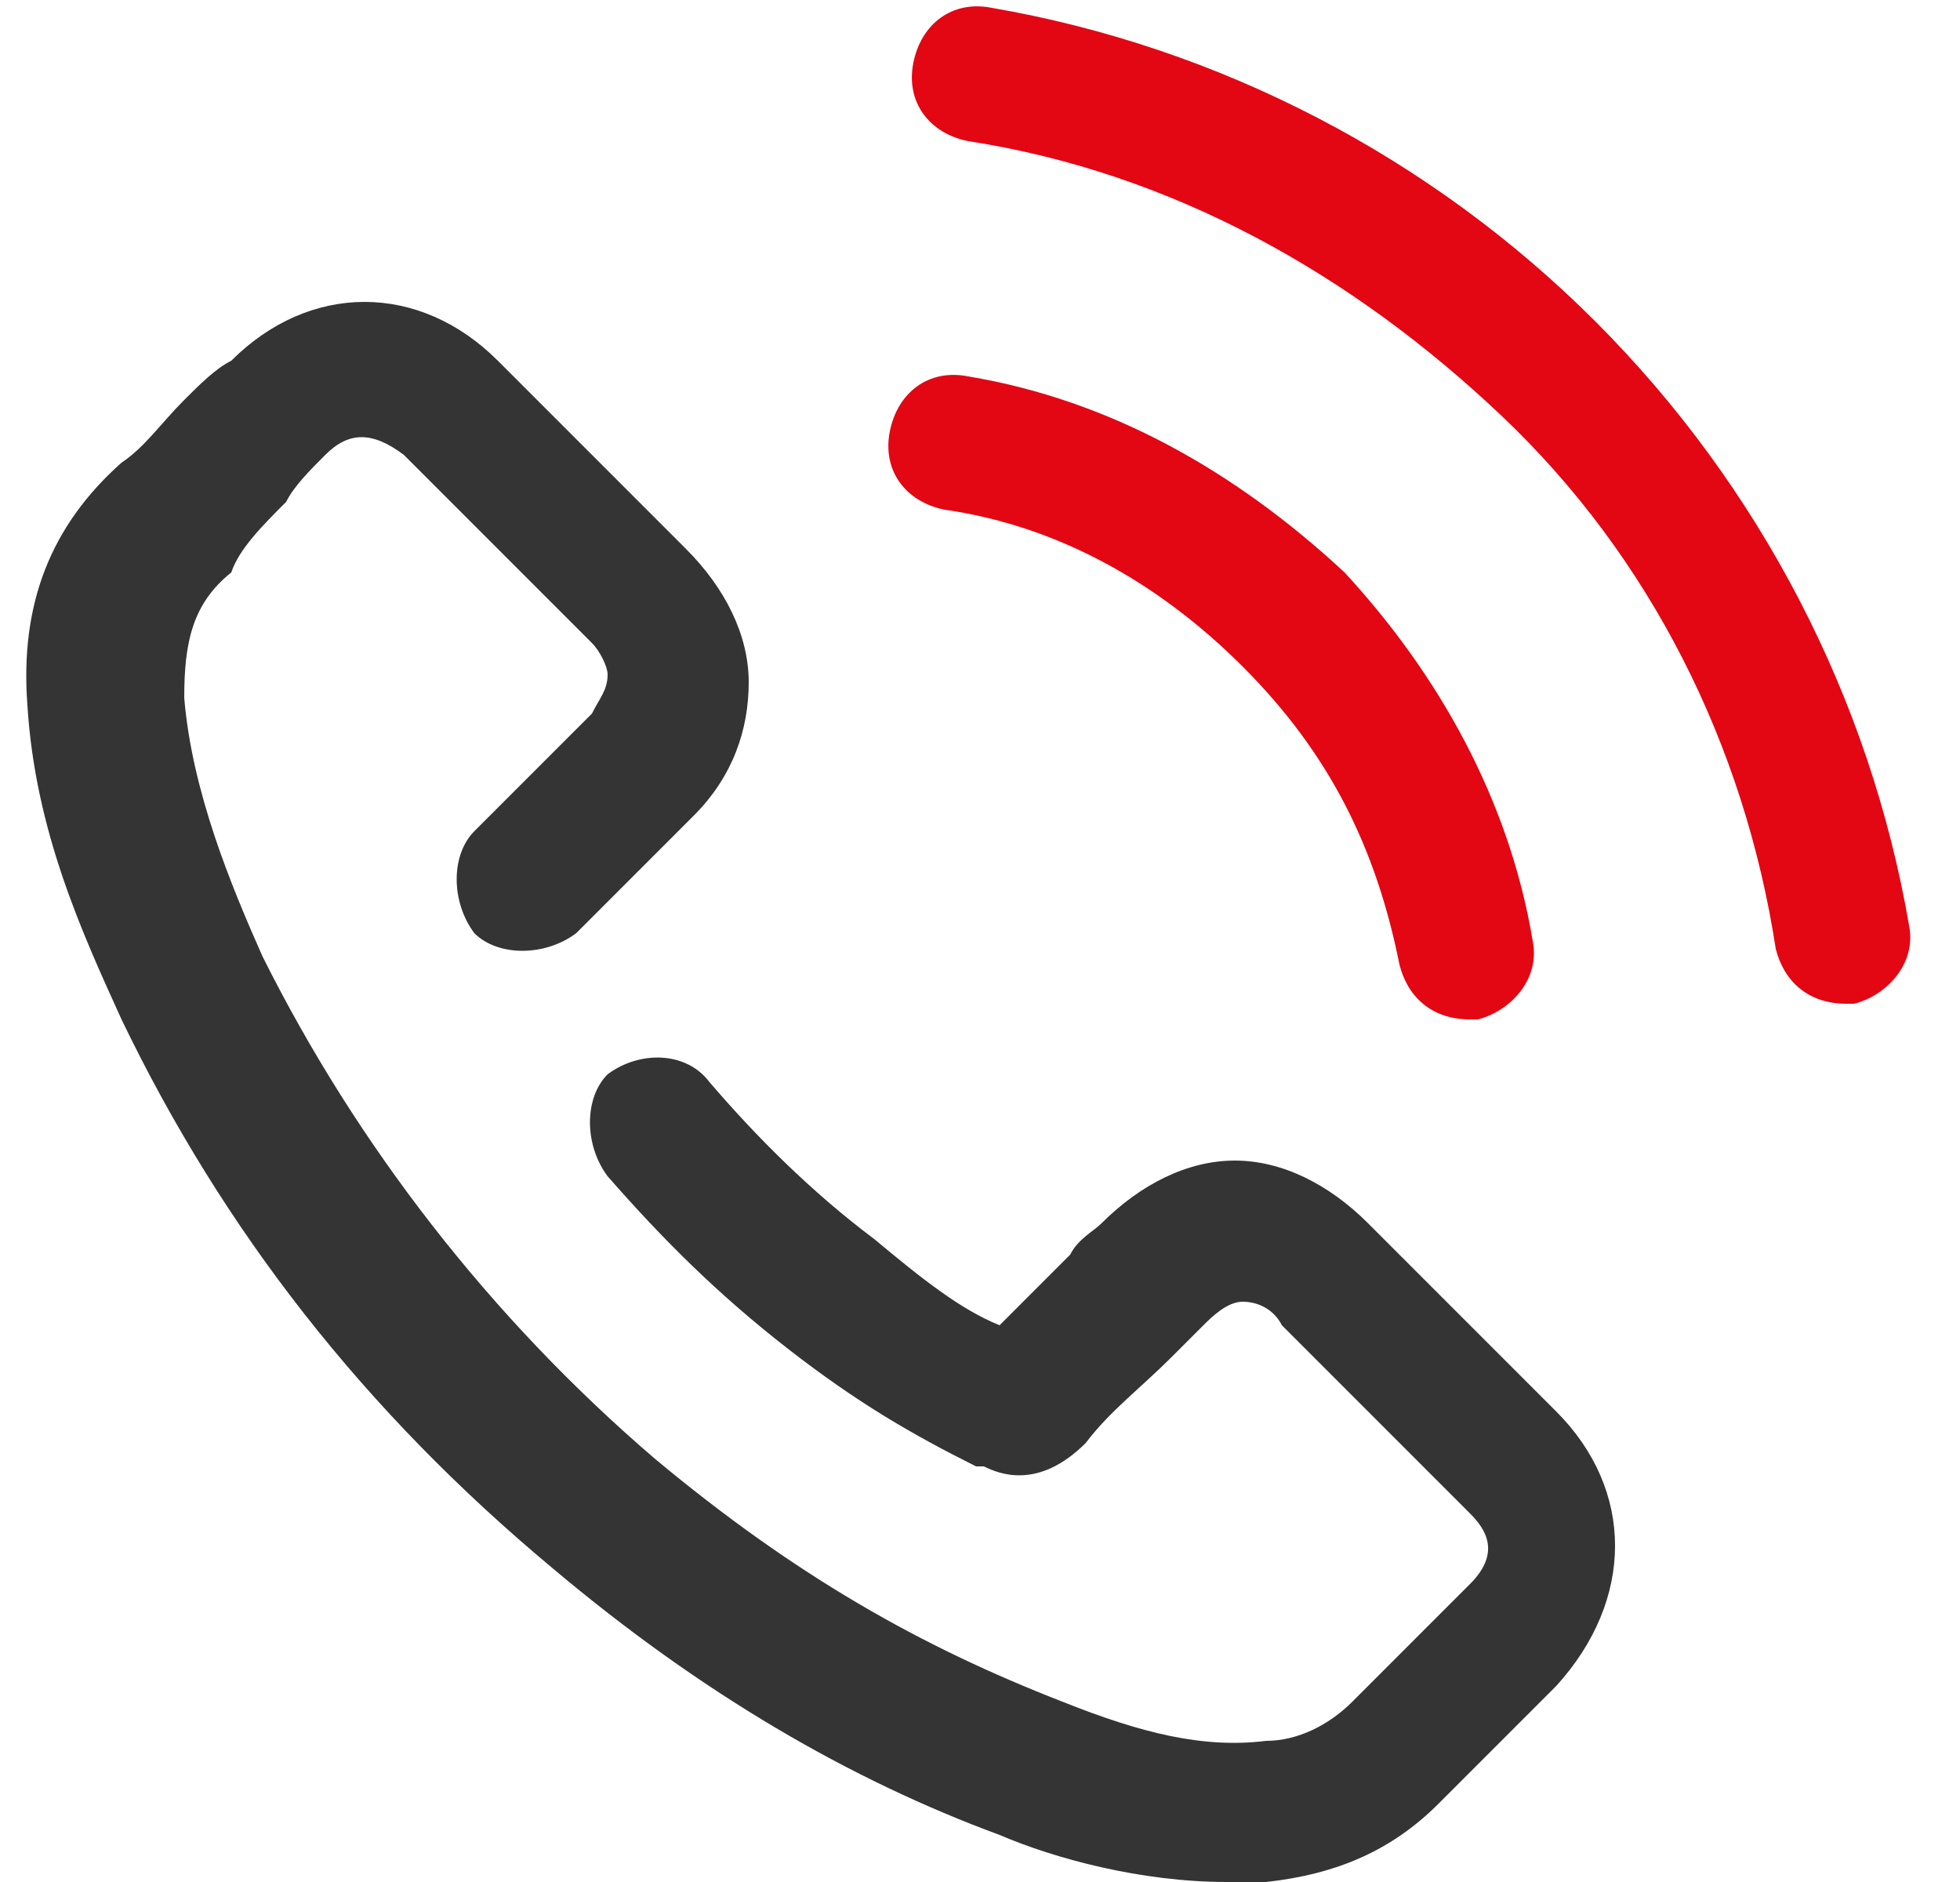
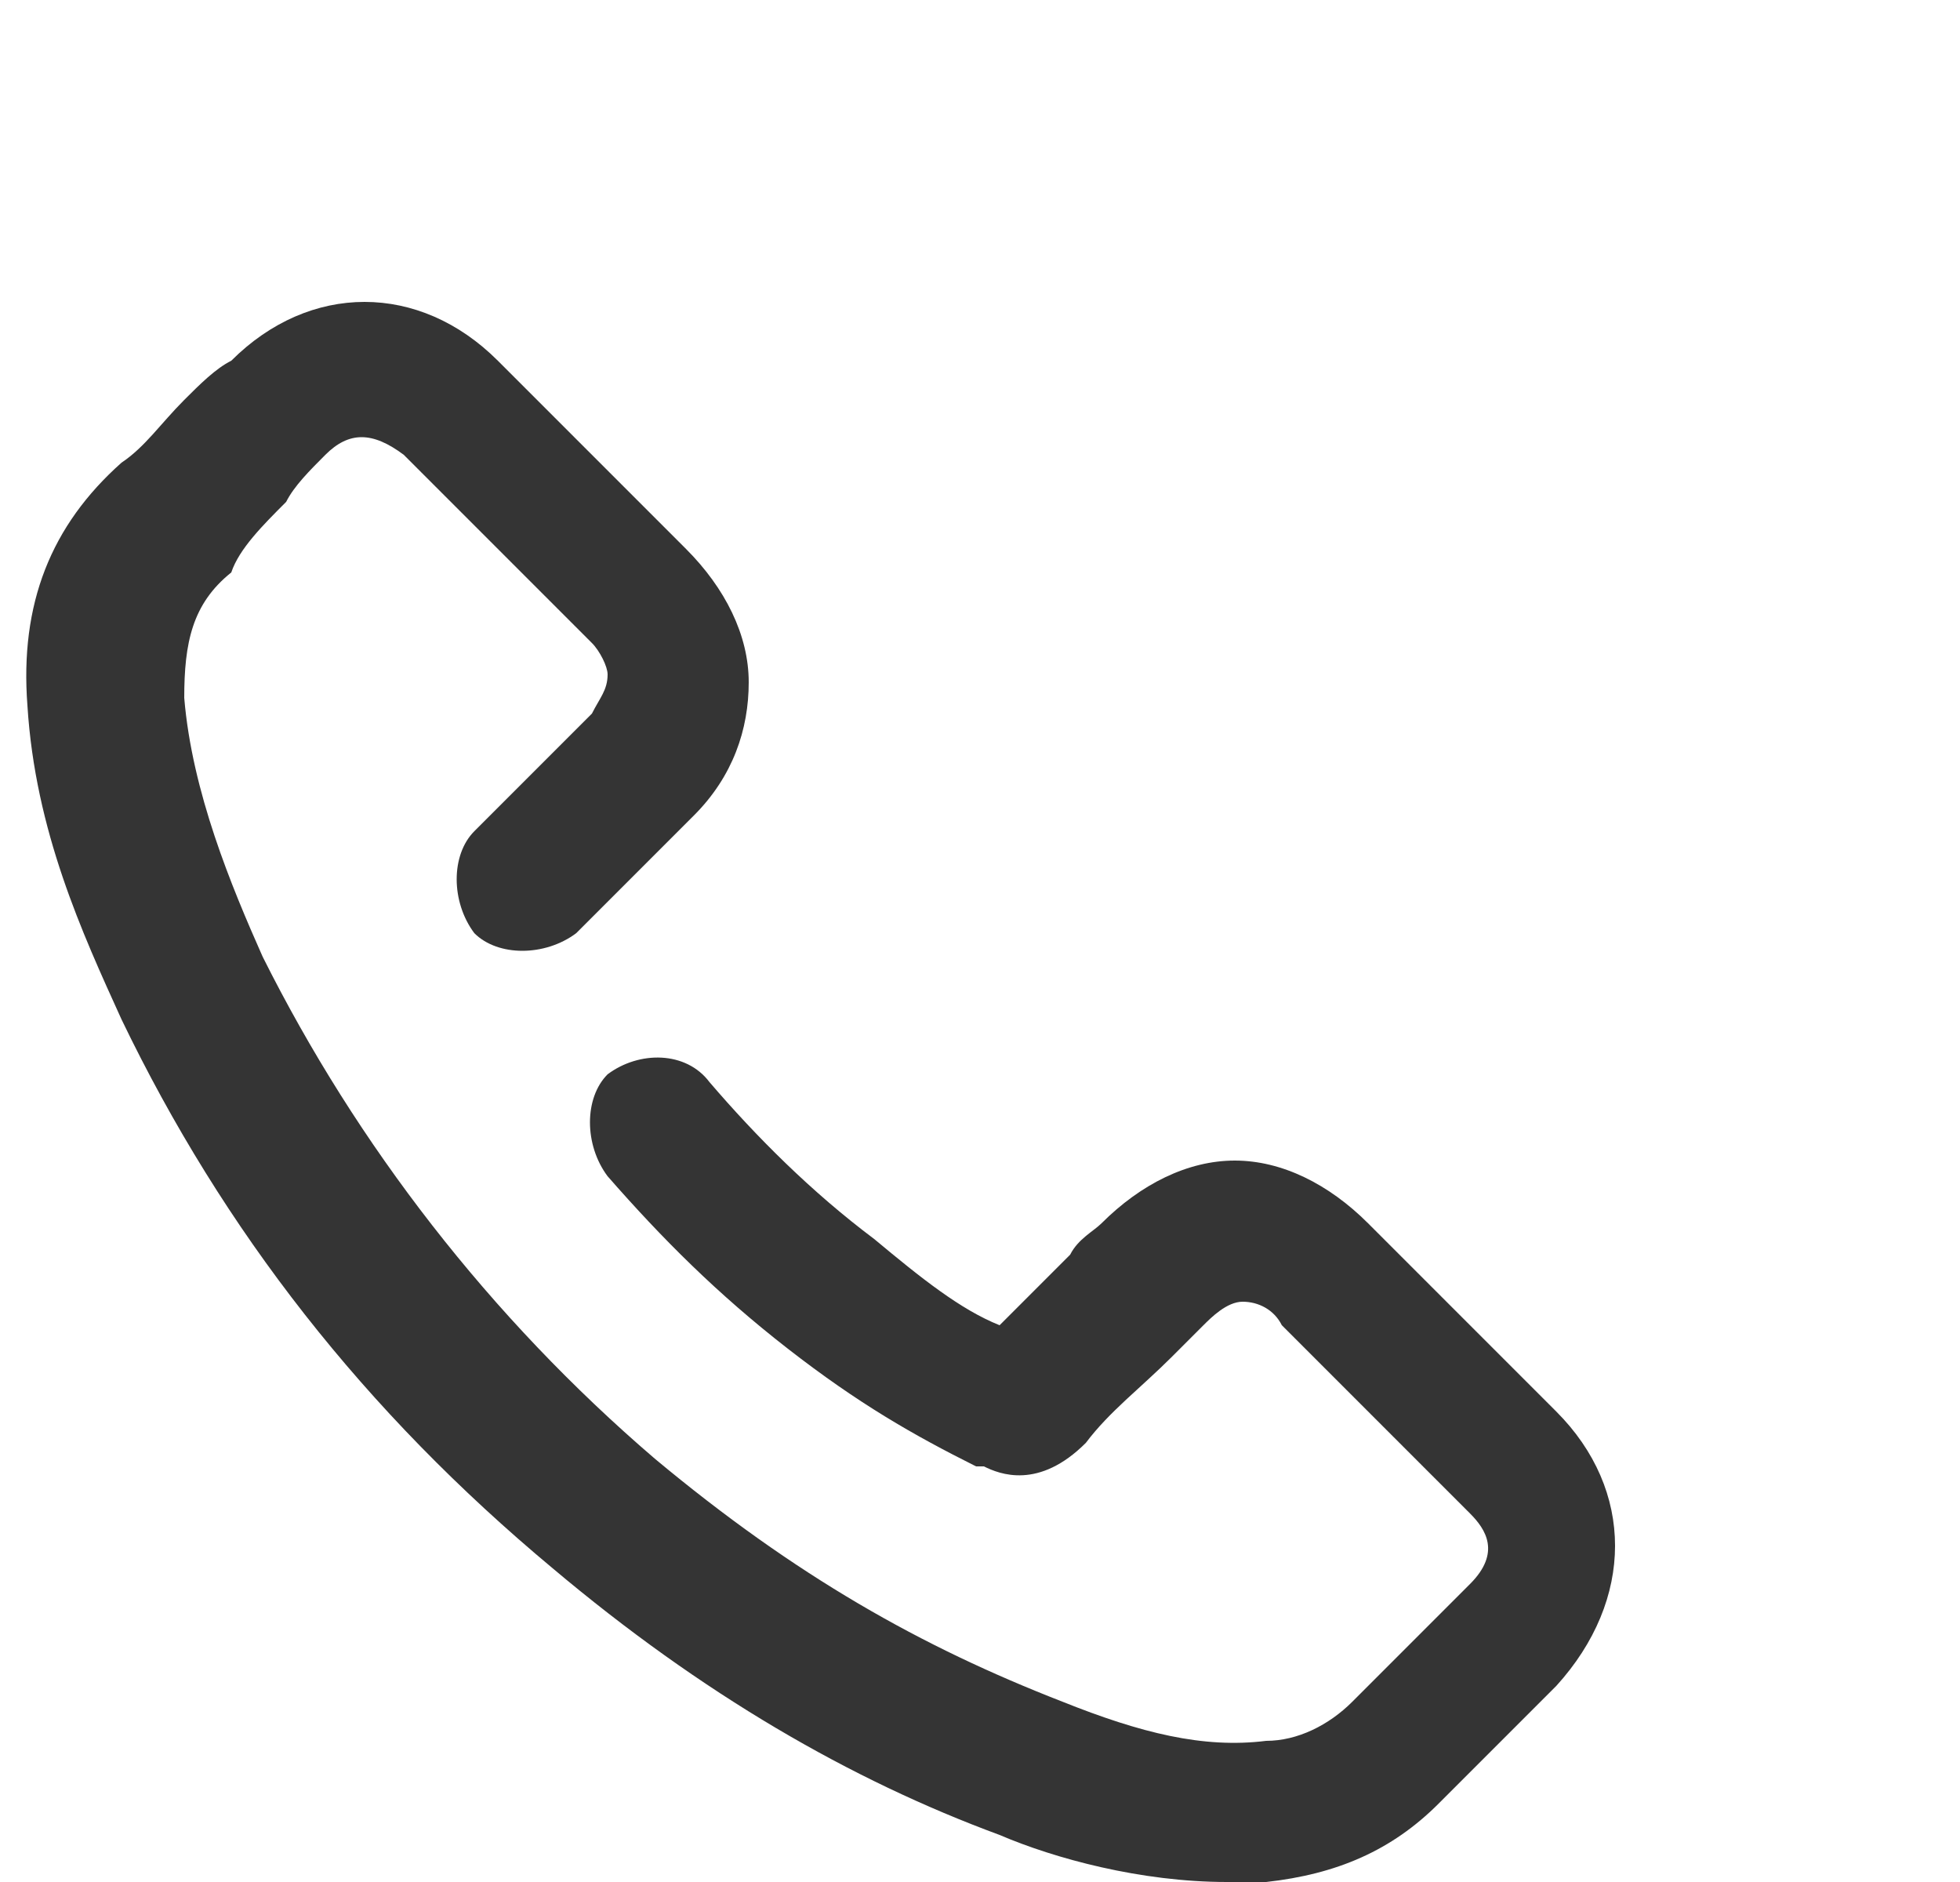
<svg xmlns="http://www.w3.org/2000/svg" version="1.1" id="Calque_1" x="0px" y="0px" viewBox="0 0 25 24" style="enable-background:new 0 0 25 24;" xml:space="preserve">
  <style type="text/css">
	.st0{fill:#343434;}
	.st1{fill:#E30613;}
</style>
  <g transform="translate(.35)">
    <path class="st0" d="M19.5,18c-0.3-0.3-0.6-0.6-0.8-0.8c-0.1-0.1-0.3-0.3-0.4-0.4l-1.2-1.2c-0.5-0.5-1.1-0.8-1.7-0.8   c-0.6,0-1.2,0.3-1.7,0.8c-0.1,0.1-0.3,0.2-0.4,0.4c-0.3,0.3-0.6,0.6-0.9,0.9c-0.5-0.2-1-0.6-1.6-1.1c-0.8-0.6-1.5-1.3-2.1-2   c-0.3-0.4-0.9-0.4-1.3-0.1C7.1,14,7.1,14.6,7.4,15c0.7,0.8,1.4,1.5,2.3,2.2c0,0,0,0,0,0c0.9,0.7,1.6,1.1,2.4,1.5c0,0,0,0,0.1,0   c0.2,0.1,0.7,0.3,1.3-0.3c0,0,0,0,0,0c0.3-0.4,0.7-0.7,1.1-1.1c0.1-0.1,0.3-0.3,0.4-0.4c0.1-0.1,0.3-0.3,0.5-0.3s0.4,0.1,0.5,0.3   l1.2,1.2c0.1,0.1,0.3,0.3,0.4,0.4c0.3,0.3,0.5,0.5,0.8,0.8c0,0,0,0,0,0c0.2,0.2,0.4,0.5,0,0.9l-1.5,1.5c-0.3,0.3-0.7,0.5-1.1,0.5   c-0.8,0.1-1.6-0.1-2.6-0.5c-1.8-0.7-3.4-1.6-5.2-3.1c-2.1-1.8-3.8-4-5-6.4c-0.4-0.9-0.9-2.1-1-3.3c0-0.7,0.1-1.2,0.6-1.6   C2.7,7,3,6.7,3.3,6.4C3.4,6.2,3.6,6,3.8,5.8l0,0c0.3-0.3,0.6-0.3,1,0l2.4,2.4c0,0,0,0,0,0c0.1,0.1,0.2,0.3,0.2,0.4   c0,0.2-0.1,0.3-0.2,0.5l-1.5,1.5c-0.3,0.3-0.3,0.9,0,1.3c0.3,0.3,0.9,0.3,1.3,0l1.5-1.5C9,9.9,9.2,9.3,9.2,8.7   c0-0.6-0.3-1.2-0.8-1.7L6,4.6c-1-1-2.4-1-3.4,0C2.4,4.7,2.2,4.9,2,5.1C1.7,5.4,1.5,5.7,1.2,5.9c0,0,0,0,0,0C0.3,6.7-0.1,7.7,0,9   c0.1,1.6,0.7,2.9,1.2,4v0c1.3,2.7,3.1,5,5.5,7c1.9,1.6,3.8,2.7,5.7,3.4c0.7,0.3,1.8,0.6,2.9,0.6c0.2,0,0.3,0,0.5,0h0   c0.9-0.1,1.6-0.4,2.2-1l1.5-1.5c0,0,0,0,0,0C20.5,20.4,20.5,19,19.5,18z" />
    <g>
-       <path class="st1" d="M19.2,12c-0.3-1.8-1.2-3.4-2.4-4.7C15.4,6,13.8,5.1,12,4.8c-0.5-0.1-0.9,0.2-1,0.7s0.2,0.9,0.7,1    c1.4,0.2,2.7,0.9,3.8,2s1.7,2.3,2,3.8c0.1,0.4,0.4,0.7,0.9,0.7c0,0,0.1,0,0.1,0C18.9,12.9,19.3,12.5,19.2,12z" />
-       <path class="st1" d="M24,11.8c-0.5-2.9-1.9-5.6-4-7.7s-4.8-3.5-7.7-4c-0.5-0.1-0.9,0.2-1,0.7s0.2,0.9,0.7,1    c2.6,0.4,4.9,1.7,6.8,3.5s3.1,4.2,3.5,6.8c0.1,0.4,0.4,0.7,0.9,0.7c0,0,0.1,0,0.1,0C23.7,12.7,24.1,12.3,24,11.8z" />
-     </g>
+       </g>
  </g>
</svg>